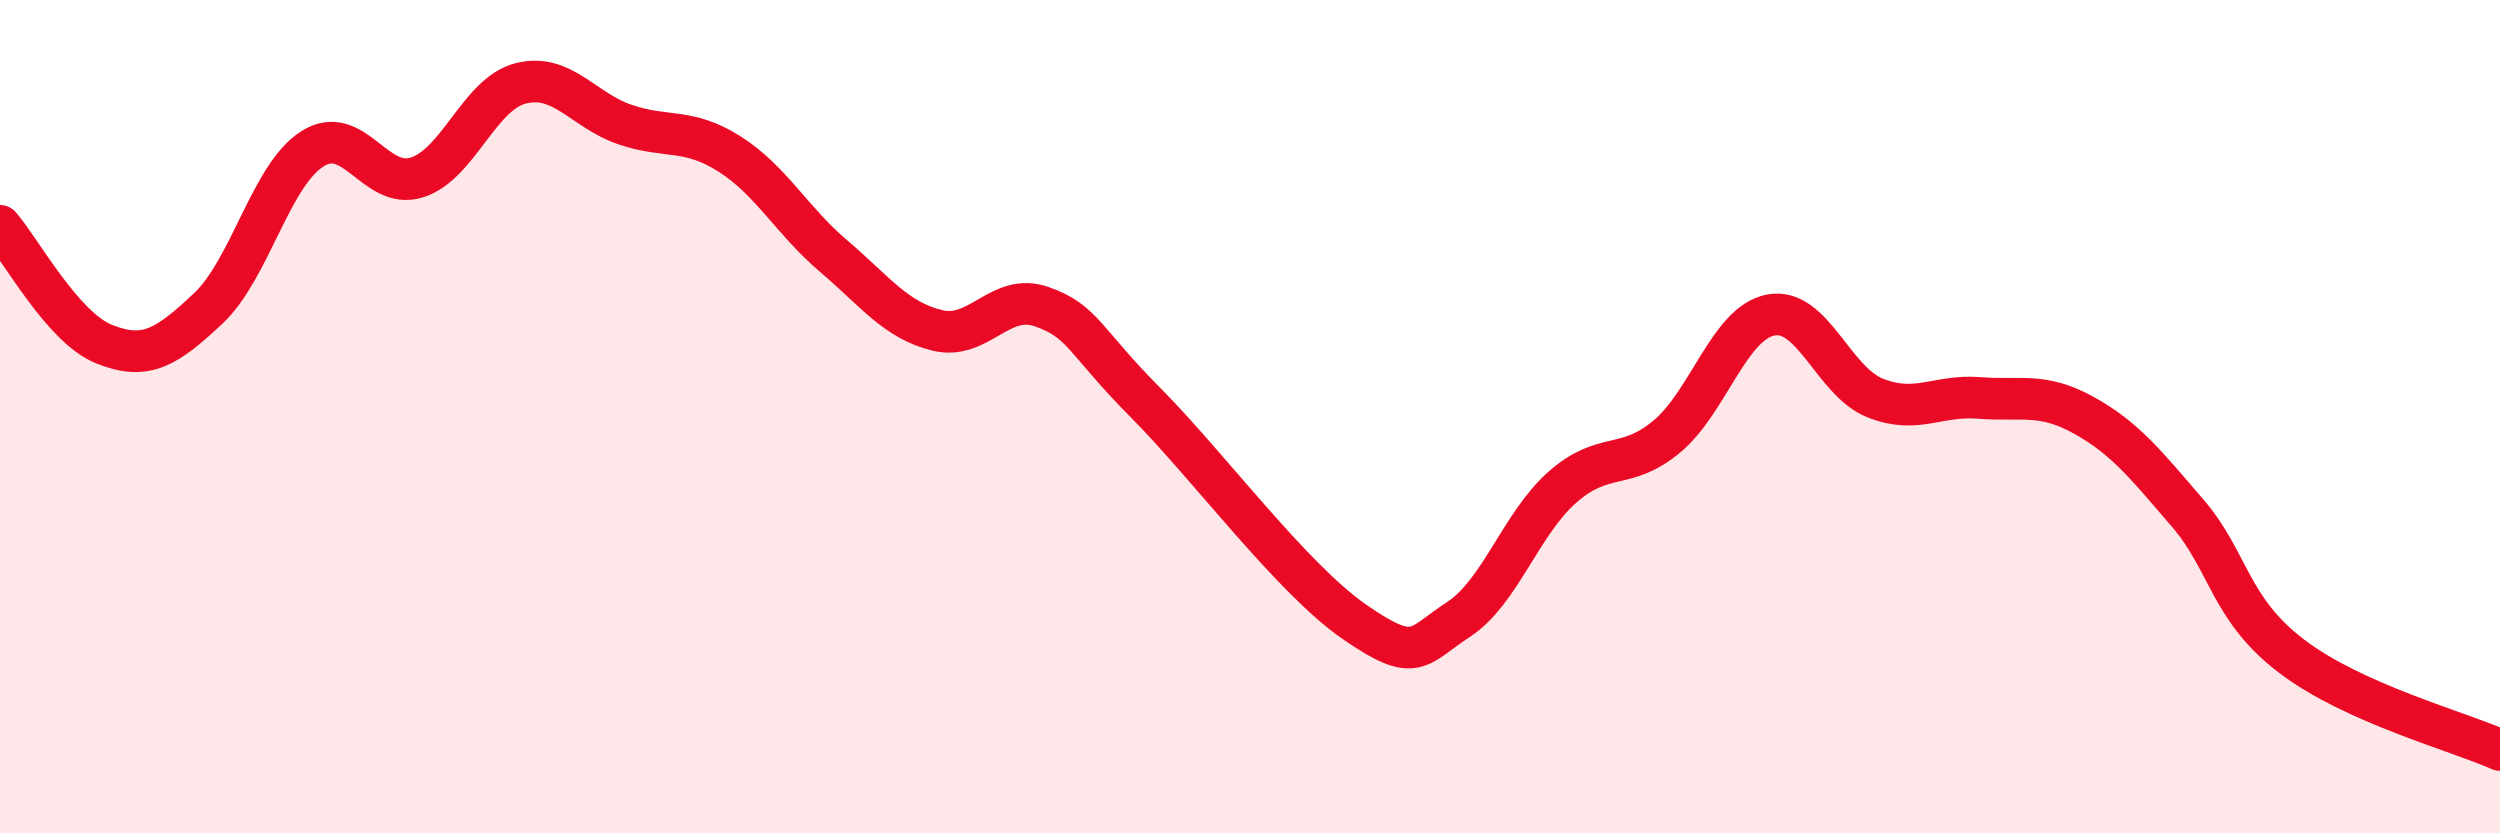
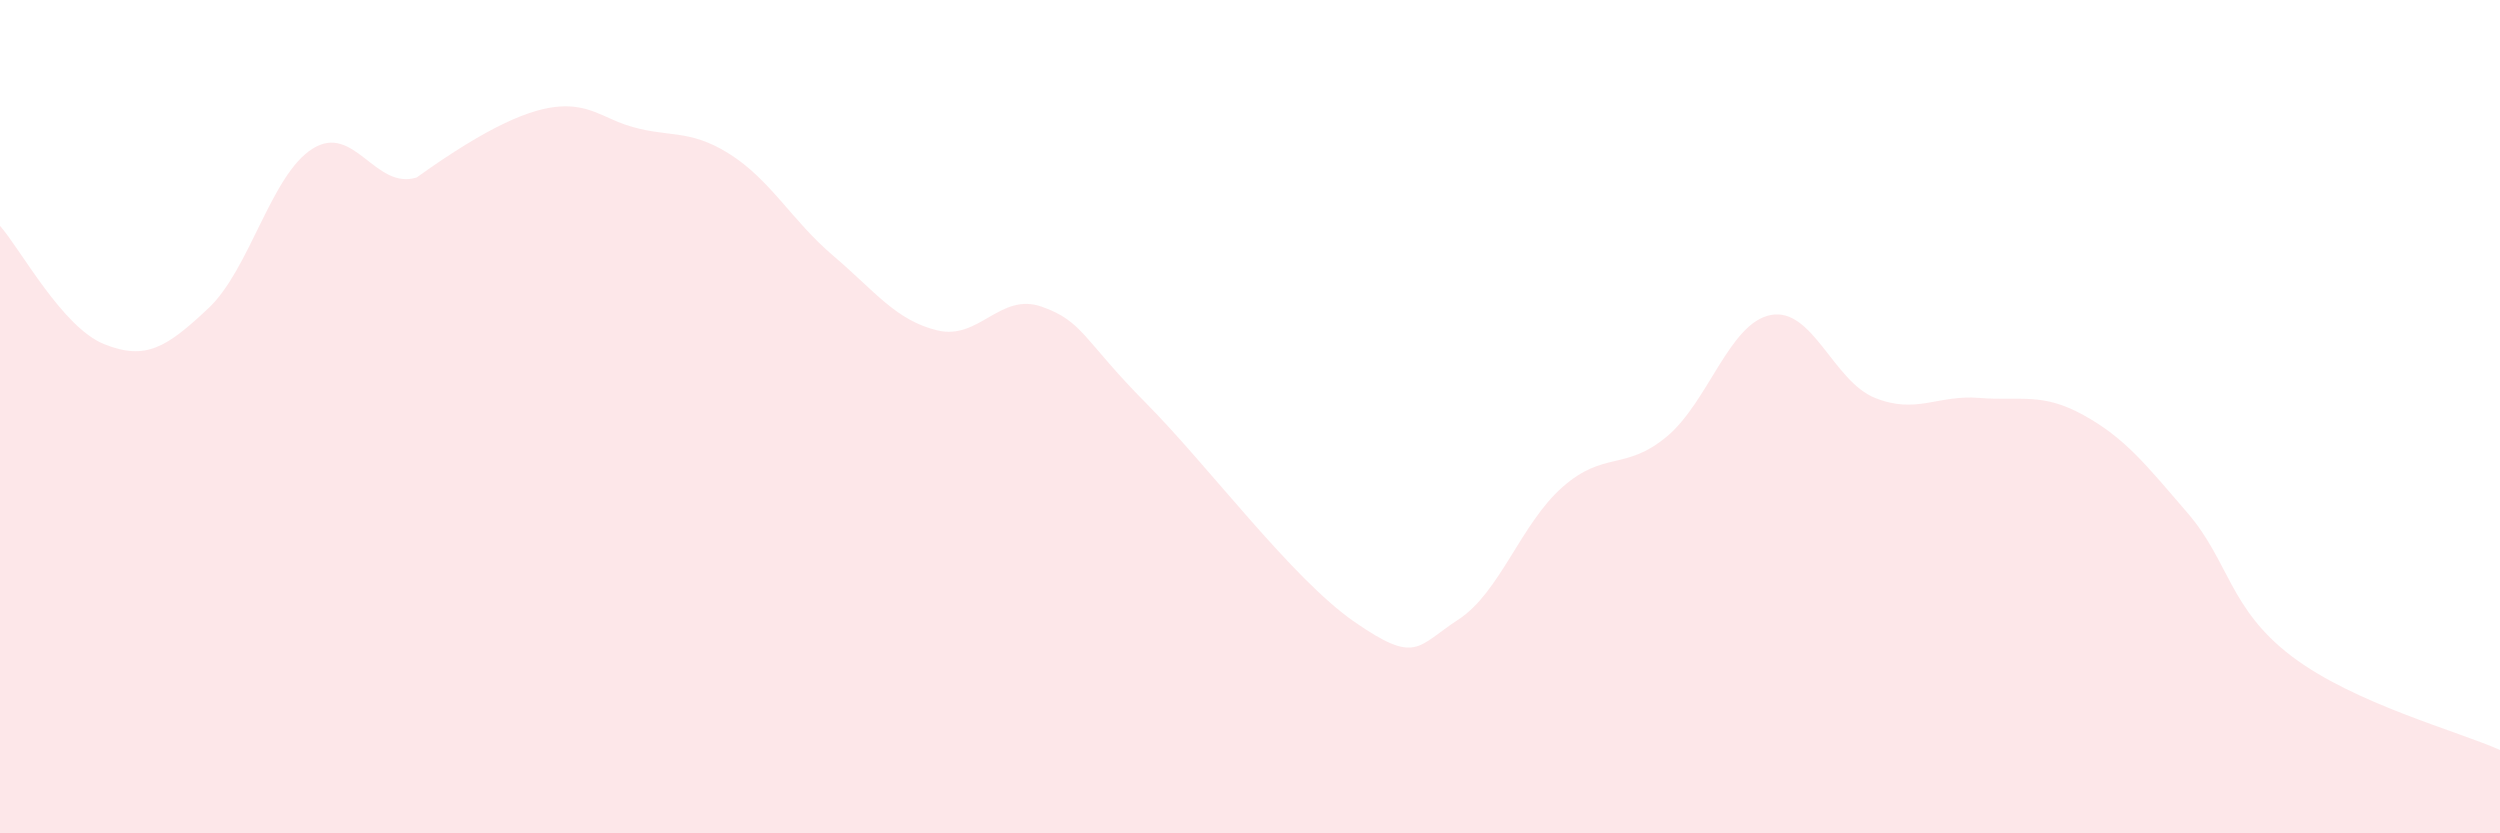
<svg xmlns="http://www.w3.org/2000/svg" width="60" height="20" viewBox="0 0 60 20">
-   <path d="M 0,5.42 C 0.5,5.99 1.5,7.86 2.5,8.26 C 3.5,8.66 4,8.34 5,7.4 C 6,6.46 6.5,4.2 7.5,3.57 C 8.5,2.94 9,4.57 10,4.26 C 11,3.95 11.5,2.25 12.5,2 C 13.5,1.75 14,2.65 15,2.99 C 16,3.33 16.5,3.06 17.5,3.69 C 18.5,4.32 19,5.29 20,6.14 C 21,6.99 21.5,7.69 22.5,7.93 C 23.5,8.17 24,7.01 25,7.36 C 26,7.71 26,8.16 27.5,9.67 C 29,11.18 31,13.88 32.5,14.92 C 34,15.96 34,15.52 35,14.87 C 36,14.22 36.5,12.57 37.5,11.69 C 38.5,10.81 39,11.31 40,10.48 C 41,9.65 41.5,7.75 42.5,7.56 C 43.5,7.37 44,9.15 45,9.55 C 46,9.95 46.5,9.47 47.5,9.55 C 48.5,9.63 49,9.41 50,9.96 C 51,10.51 51.5,11.15 52.5,12.31 C 53.5,13.47 53.5,14.61 55,15.75 C 56.5,16.89 59,17.55 60,18L60 20L0 20Z" fill="#EB0A25" opacity="0.1" stroke-linecap="round" stroke-linejoin="round" />
-   <path d="M 0,5.42 C 0.5,5.99 1.5,7.86 2.5,8.26 C 3.5,8.66 4,8.34 5,7.4 C 6,6.46 6.5,4.2 7.5,3.57 C 8.5,2.94 9,4.57 10,4.26 C 11,3.95 11.5,2.25 12.5,2 C 13.5,1.75 14,2.65 15,2.99 C 16,3.33 16.5,3.06 17.5,3.69 C 18.5,4.32 19,5.29 20,6.14 C 21,6.99 21.5,7.69 22.5,7.93 C 23.5,8.17 24,7.01 25,7.36 C 26,7.71 26,8.16 27.5,9.67 C 29,11.18 31,13.88 32.5,14.92 C 34,15.96 34,15.52 35,14.87 C 36,14.22 36.5,12.57 37.5,11.69 C 38.5,10.81 39,11.31 40,10.48 C 41,9.65 41.5,7.75 42.5,7.56 C 43.5,7.37 44,9.15 45,9.55 C 46,9.95 46.5,9.47 47.5,9.55 C 48.5,9.63 49,9.41 50,9.96 C 51,10.51 51.5,11.15 52.5,12.31 C 53.5,13.47 53.5,14.61 55,15.75 C 56.5,16.89 59,17.55 60,18" stroke="#EB0A25" stroke-width="1" fill="none" stroke-linecap="round" stroke-linejoin="round" />
+   <path d="M 0,5.42 C 0.5,5.99 1.5,7.86 2.5,8.26 C 3.5,8.66 4,8.34 5,7.4 C 6,6.46 6.5,4.2 7.5,3.57 C 8.5,2.94 9,4.57 10,4.26 C 13.5,1.75 14,2.65 15,2.99 C 16,3.33 16.5,3.06 17.5,3.69 C 18.5,4.32 19,5.29 20,6.14 C 21,6.99 21.5,7.69 22.5,7.93 C 23.5,8.17 24,7.01 25,7.36 C 26,7.71 26,8.16 27.5,9.67 C 29,11.18 31,13.88 32.5,14.92 C 34,15.96 34,15.52 35,14.87 C 36,14.22 36.5,12.57 37.5,11.69 C 38.5,10.81 39,11.31 40,10.48 C 41,9.65 41.5,7.75 42.5,7.56 C 43.5,7.37 44,9.15 45,9.55 C 46,9.95 46.5,9.47 47.5,9.55 C 48.5,9.63 49,9.41 50,9.96 C 51,10.51 51.5,11.15 52.5,12.31 C 53.5,13.47 53.5,14.61 55,15.75 C 56.5,16.89 59,17.55 60,18L60 20L0 20Z" fill="#EB0A25" opacity="0.1" stroke-linecap="round" stroke-linejoin="round" />
</svg>